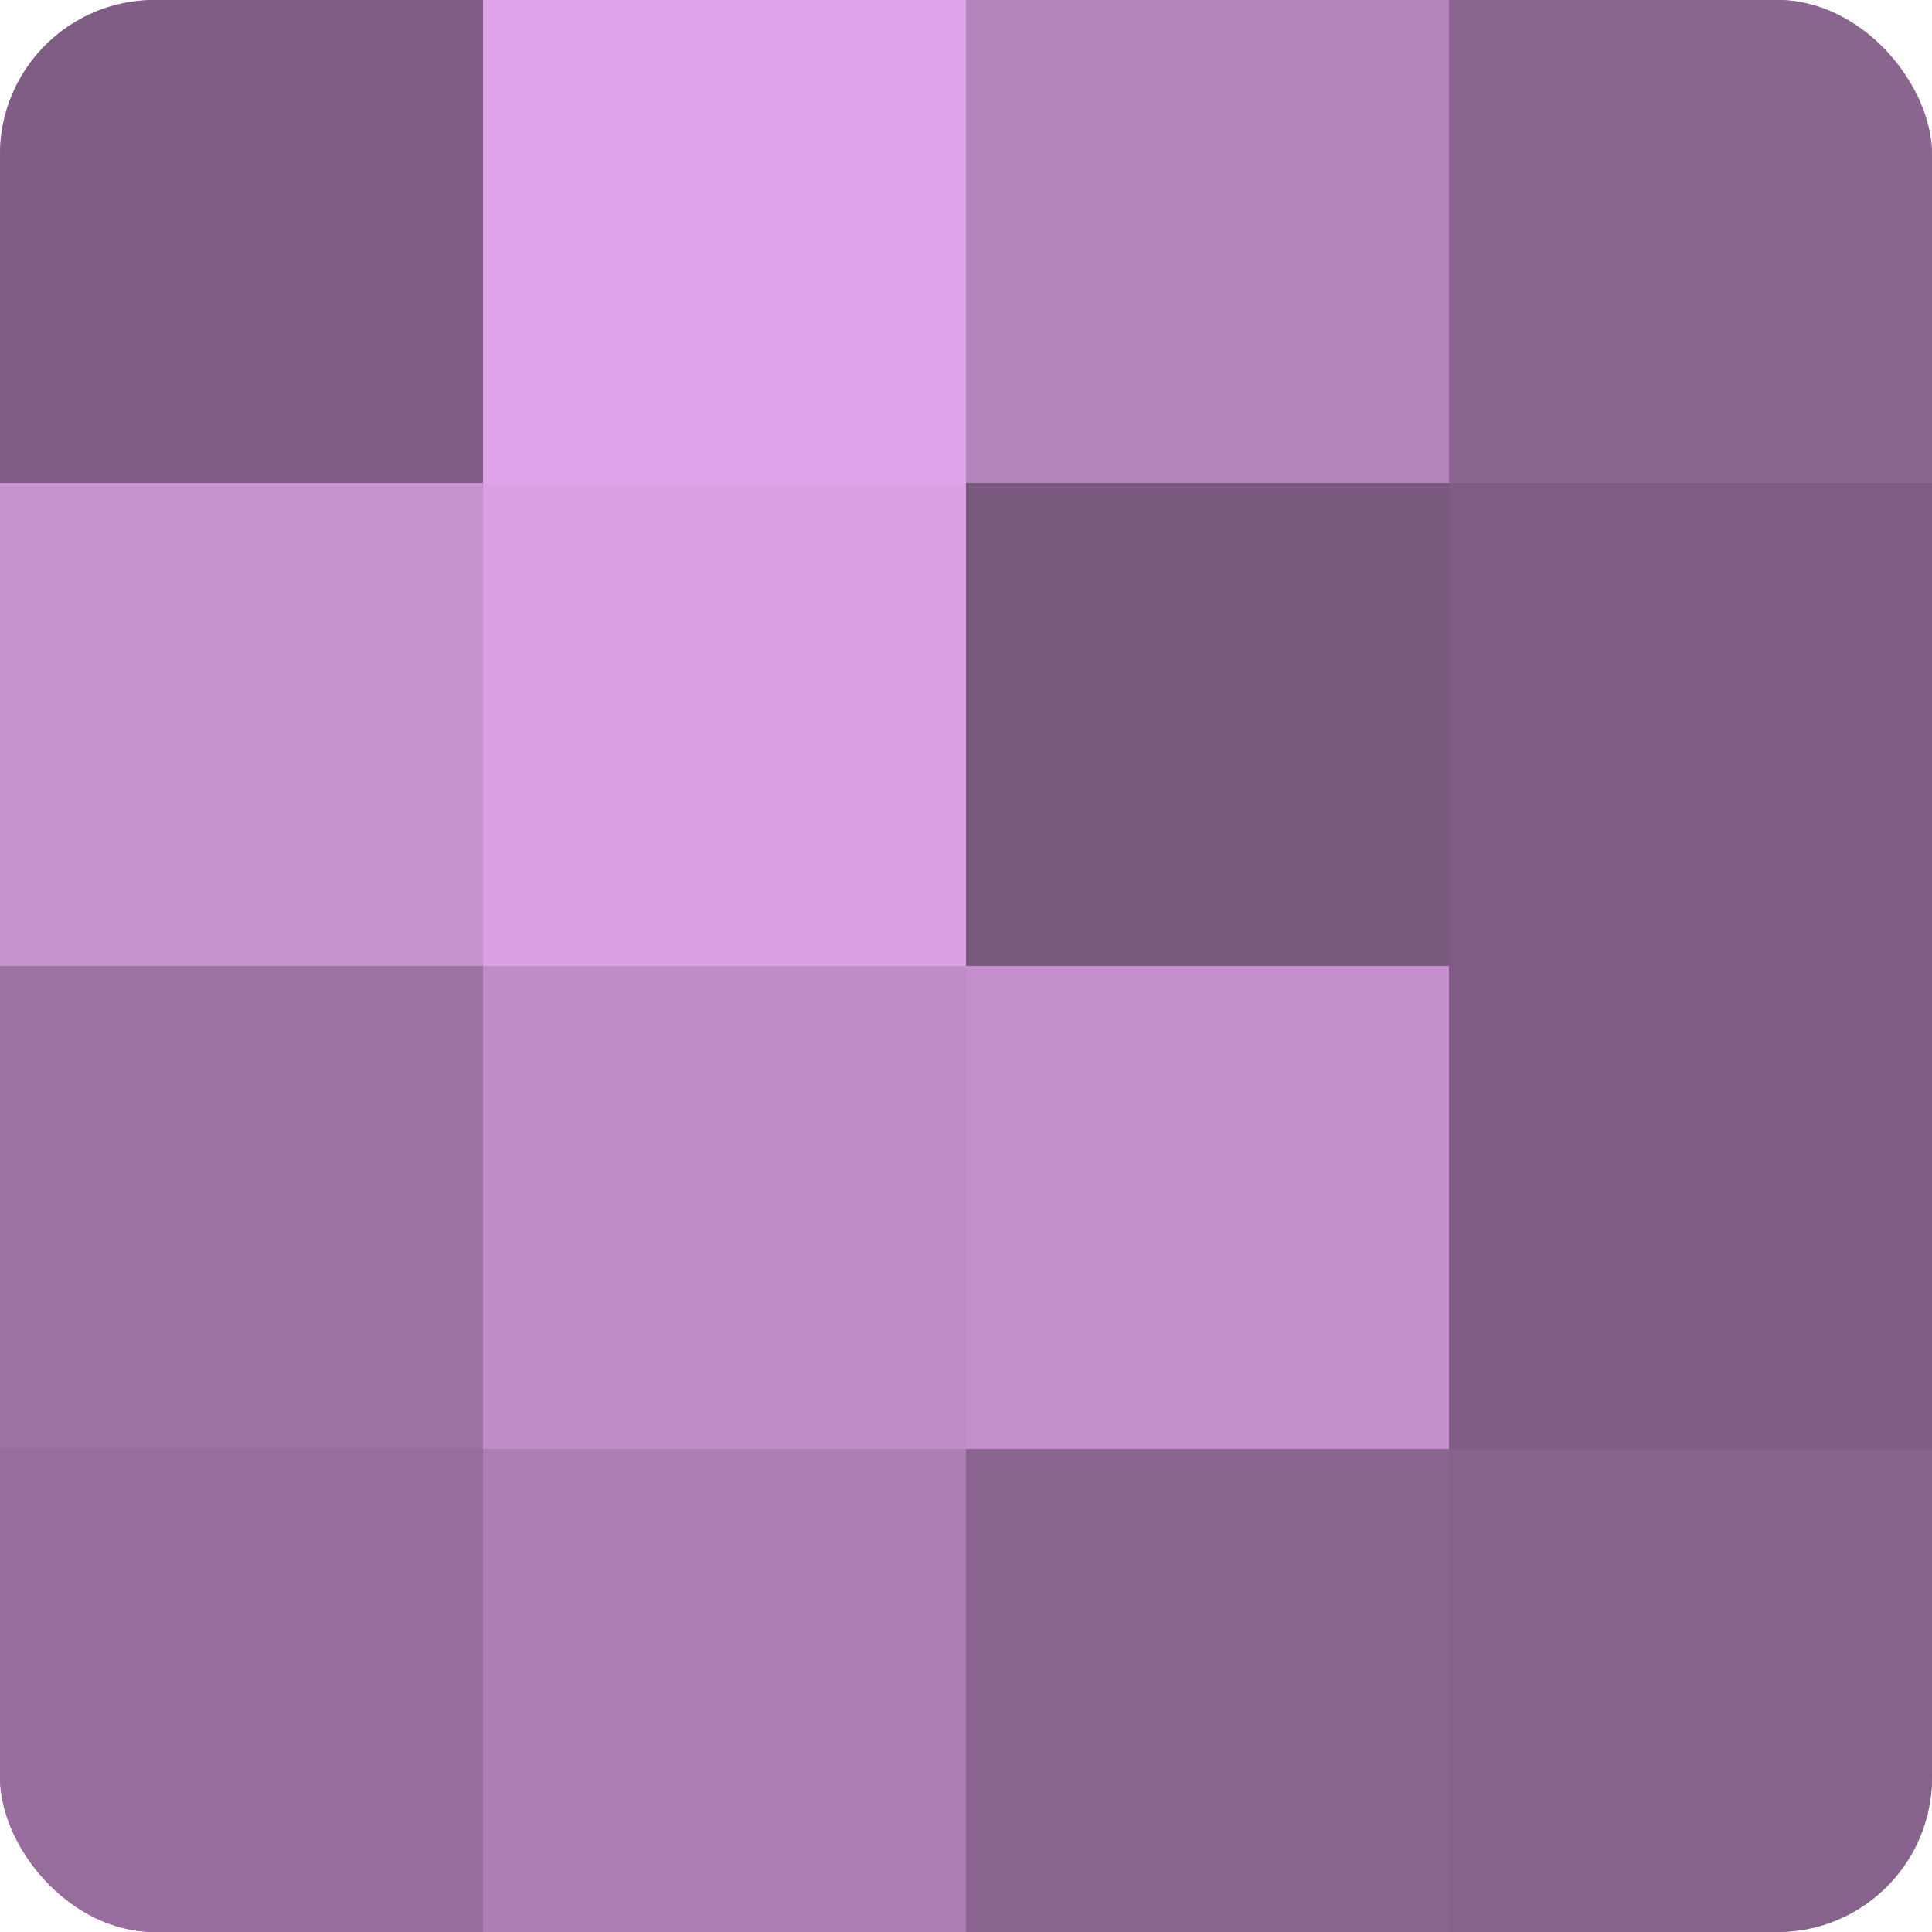
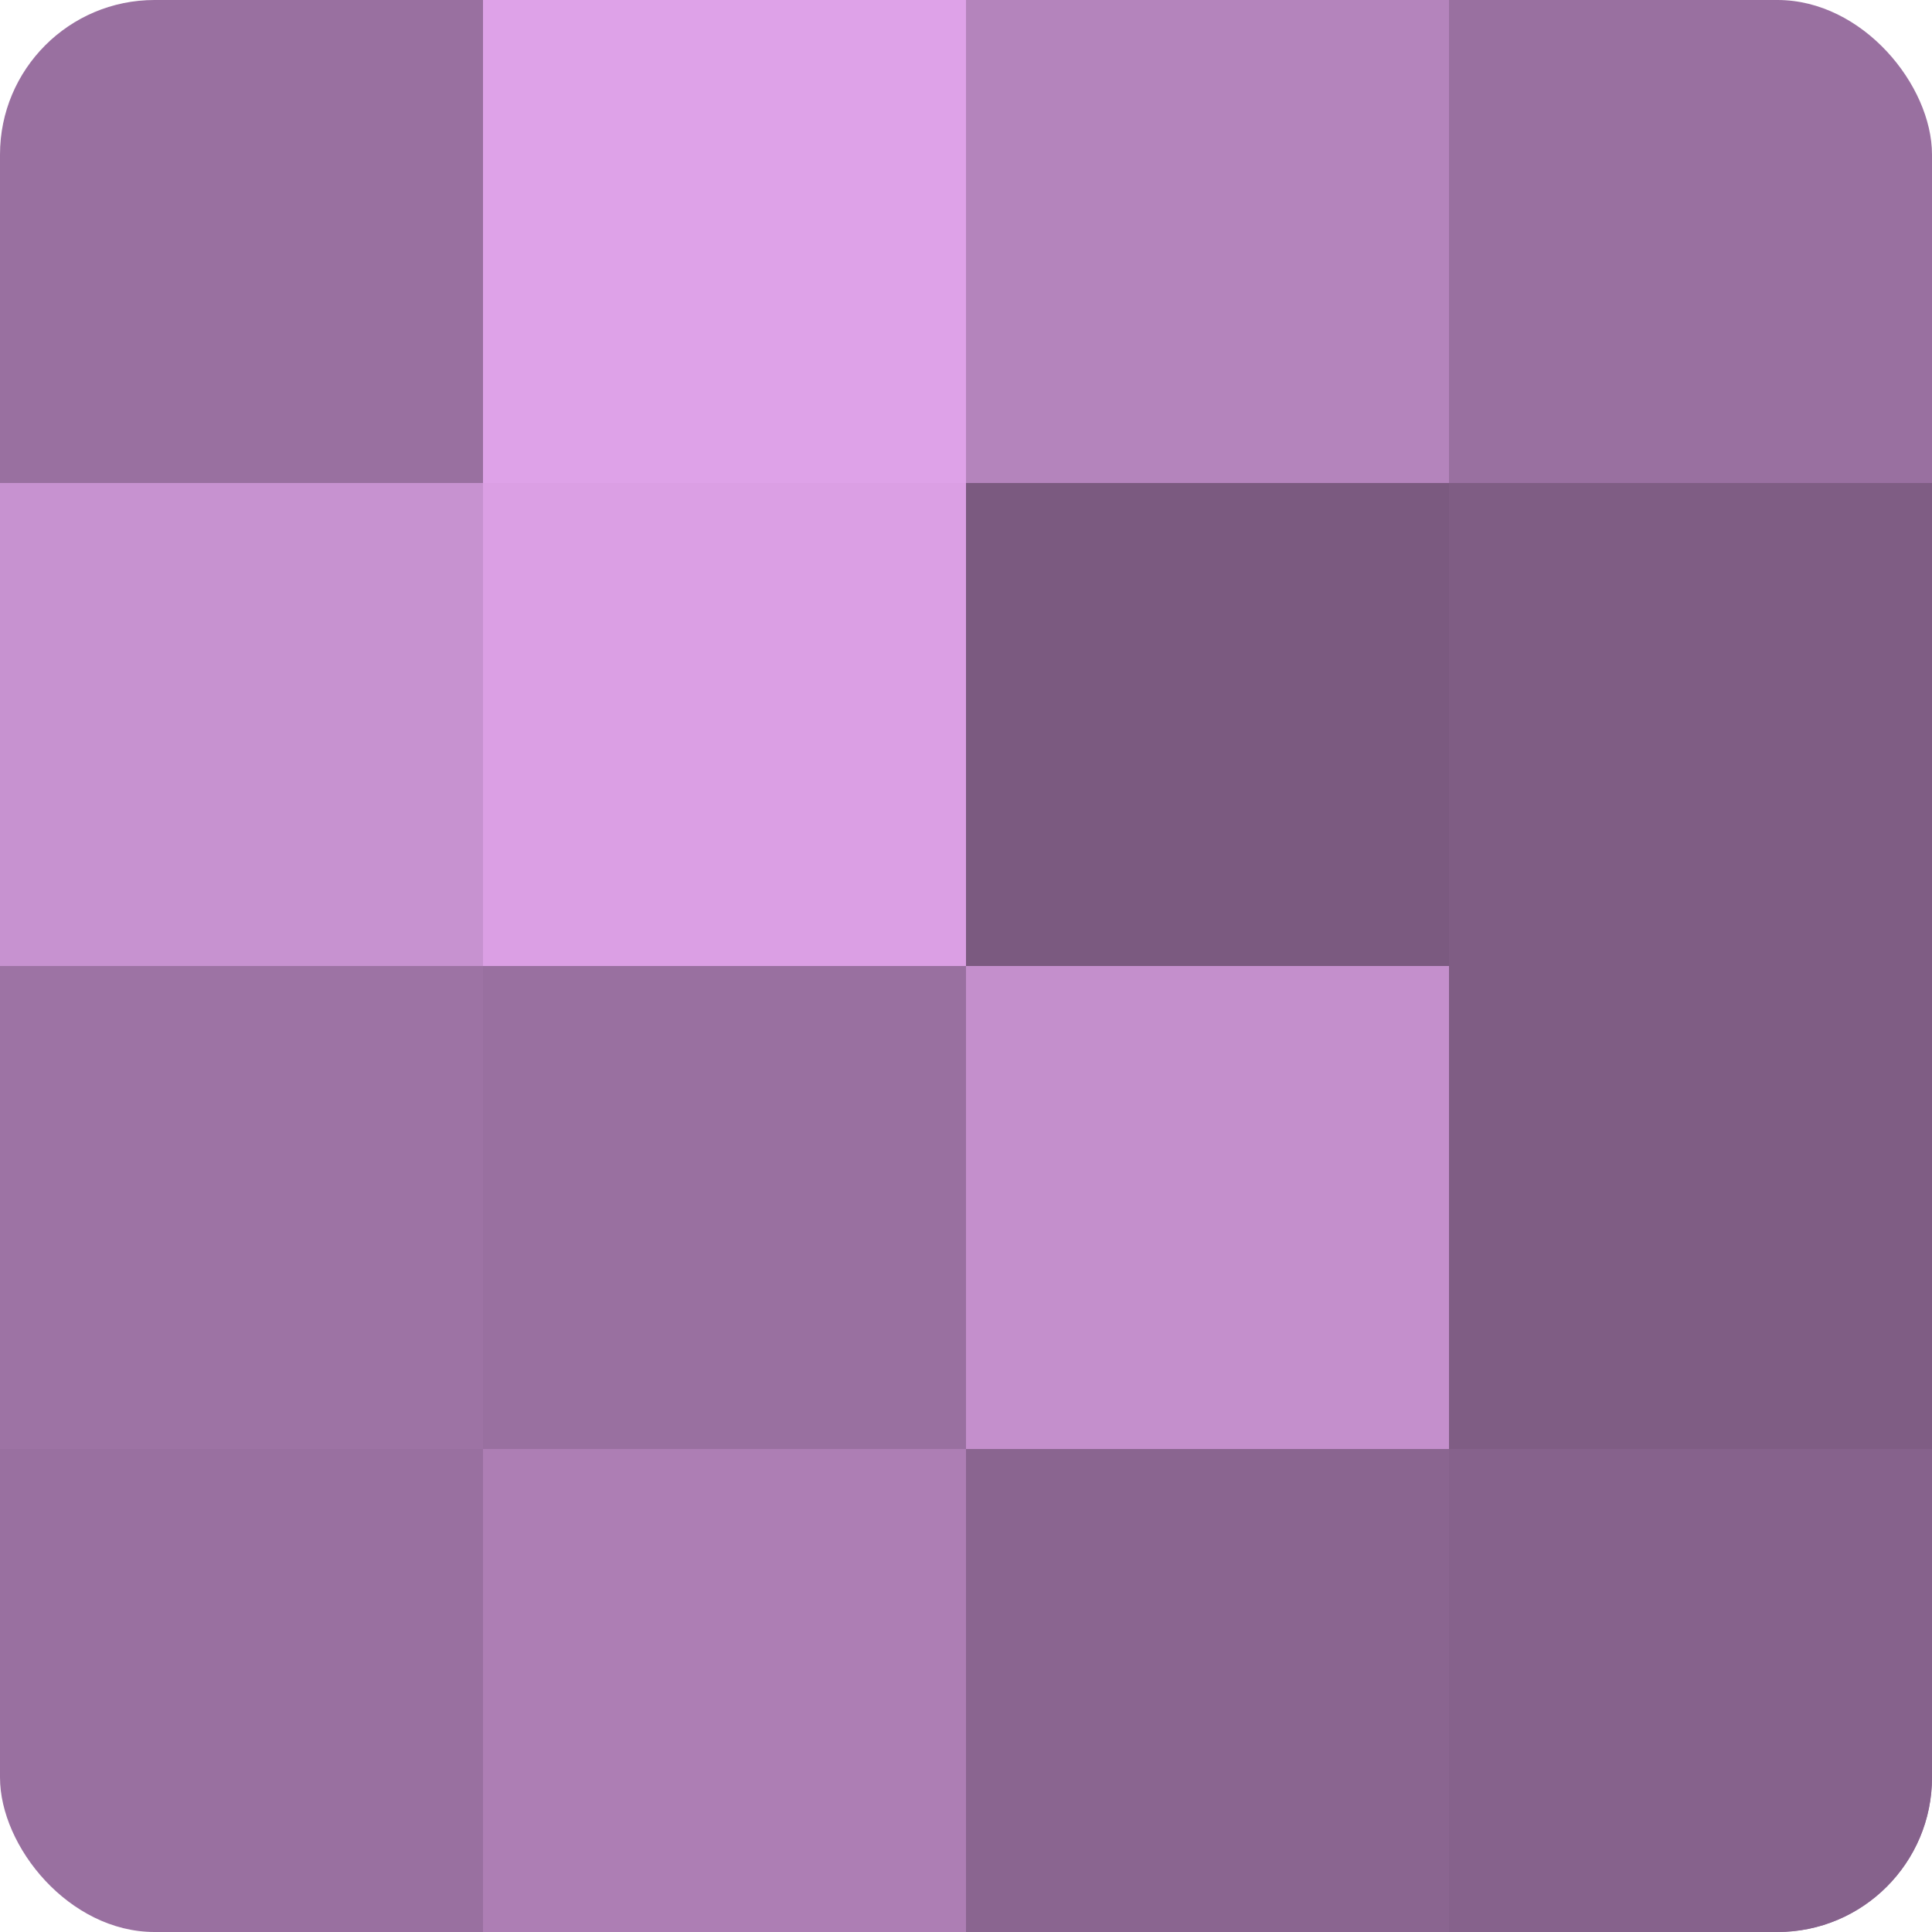
<svg xmlns="http://www.w3.org/2000/svg" width="60" height="60" viewBox="0 0 100 100" preserveAspectRatio="xMidYMid meet">
  <defs>
    <clipPath id="c" width="100" height="100">
      <rect width="100" height="100" rx="8" ry="8" />
    </clipPath>
  </defs>
  <g clip-path="url(#c)">
    <rect width="100" height="100" fill="#9970a0" />
-     <rect width="25" height="25" fill="#7f5d84" />
    <rect y="25" width="25" height="25" fill="#c792d0" />
    <rect y="50" width="25" height="25" fill="#9d73a4" />
-     <rect y="75" width="25" height="25" fill="#966d9c" />
    <rect x="25" width="25" height="25" fill="#dea2e8" />
    <rect x="25" y="25" width="25" height="25" fill="#db9fe4" />
-     <rect x="25" y="50" width="25" height="25" fill="#c08cc8" />
    <rect x="25" y="75" width="25" height="25" fill="#ad7eb4" />
    <rect x="50" width="25" height="25" fill="#b484bc" />
    <rect x="50" y="25" width="25" height="25" fill="#7b5a80" />
    <rect x="50" y="50" width="25" height="25" fill="#c48fcc" />
    <rect x="50" y="75" width="25" height="25" fill="#8a6590" />
-     <rect x="75" width="25" height="25" fill="#8a6590" />
    <rect x="75" y="25" width="25" height="25" fill="#7f5d84" />
    <rect x="75" y="50" width="25" height="25" fill="#7f5d84" />
    <rect x="75" y="75" width="25" height="25" fill="#86628c" />
  </g>
</svg>